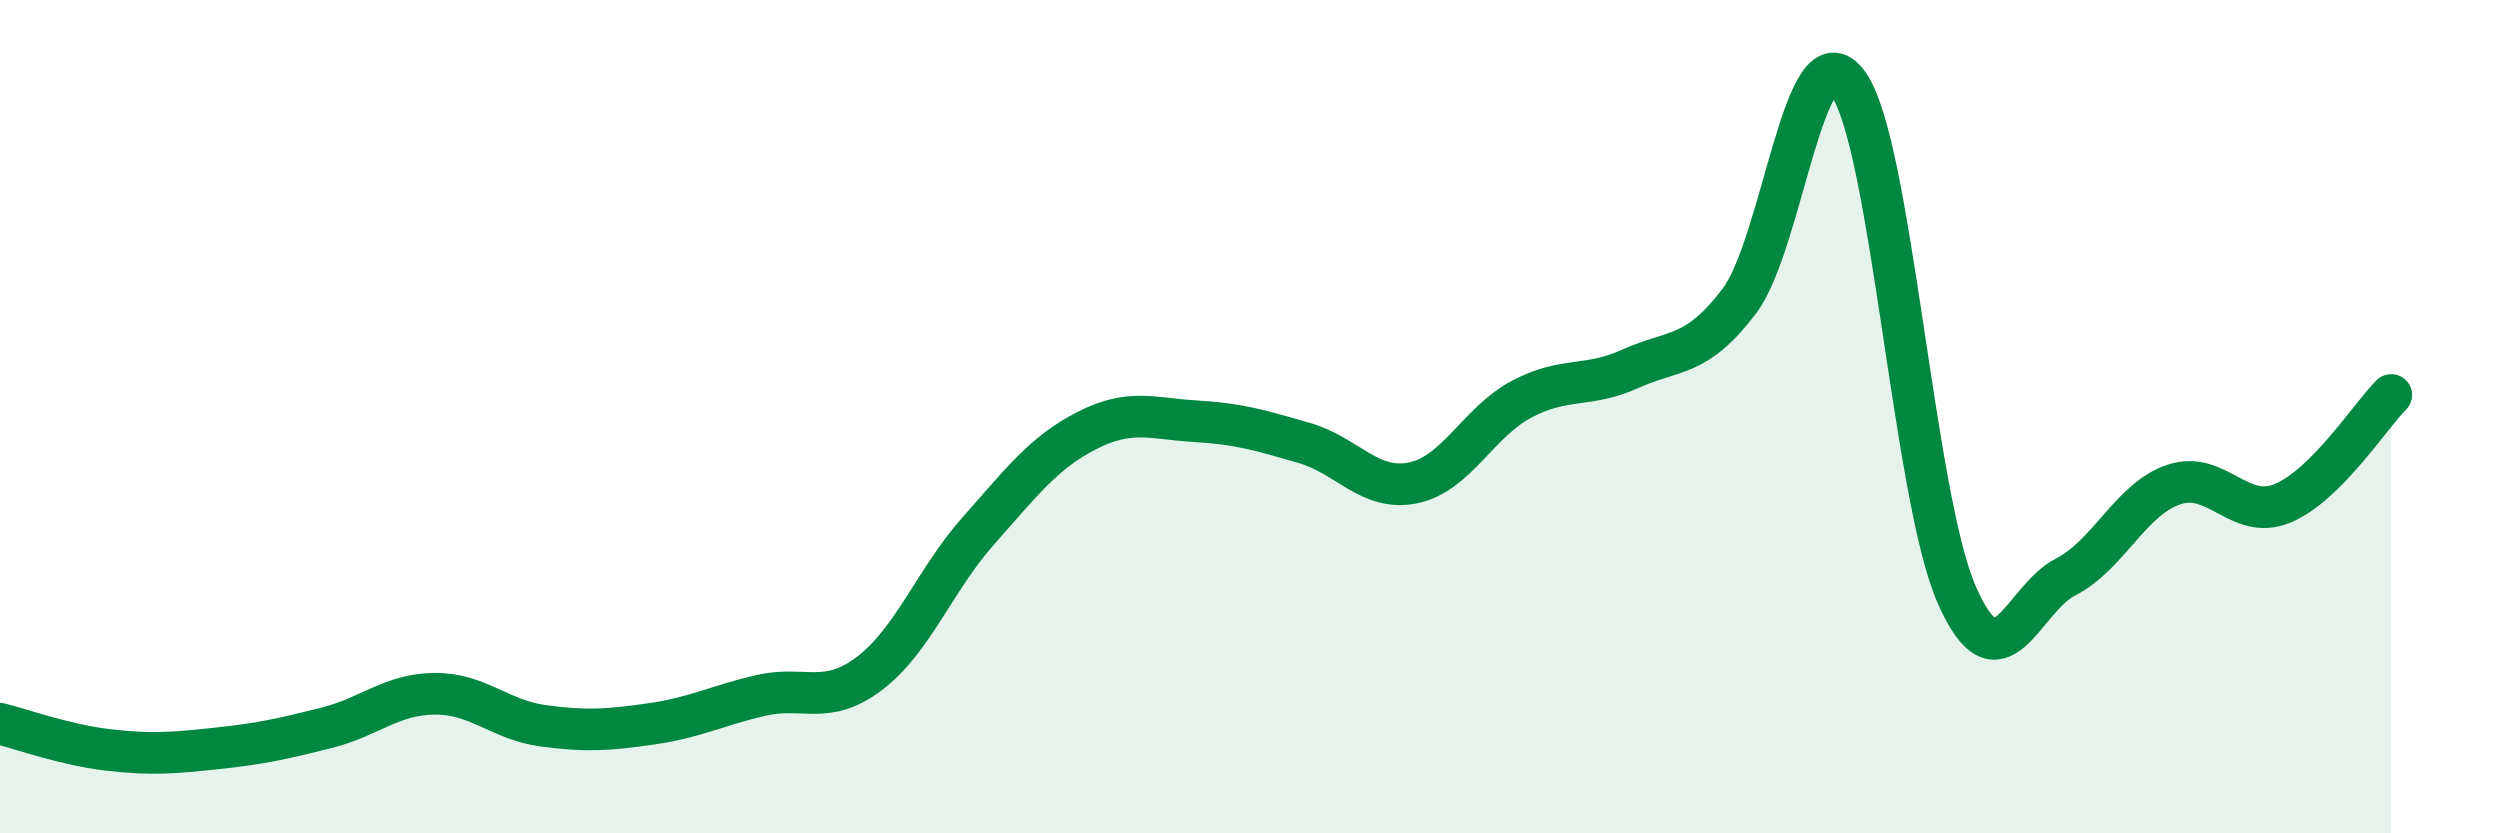
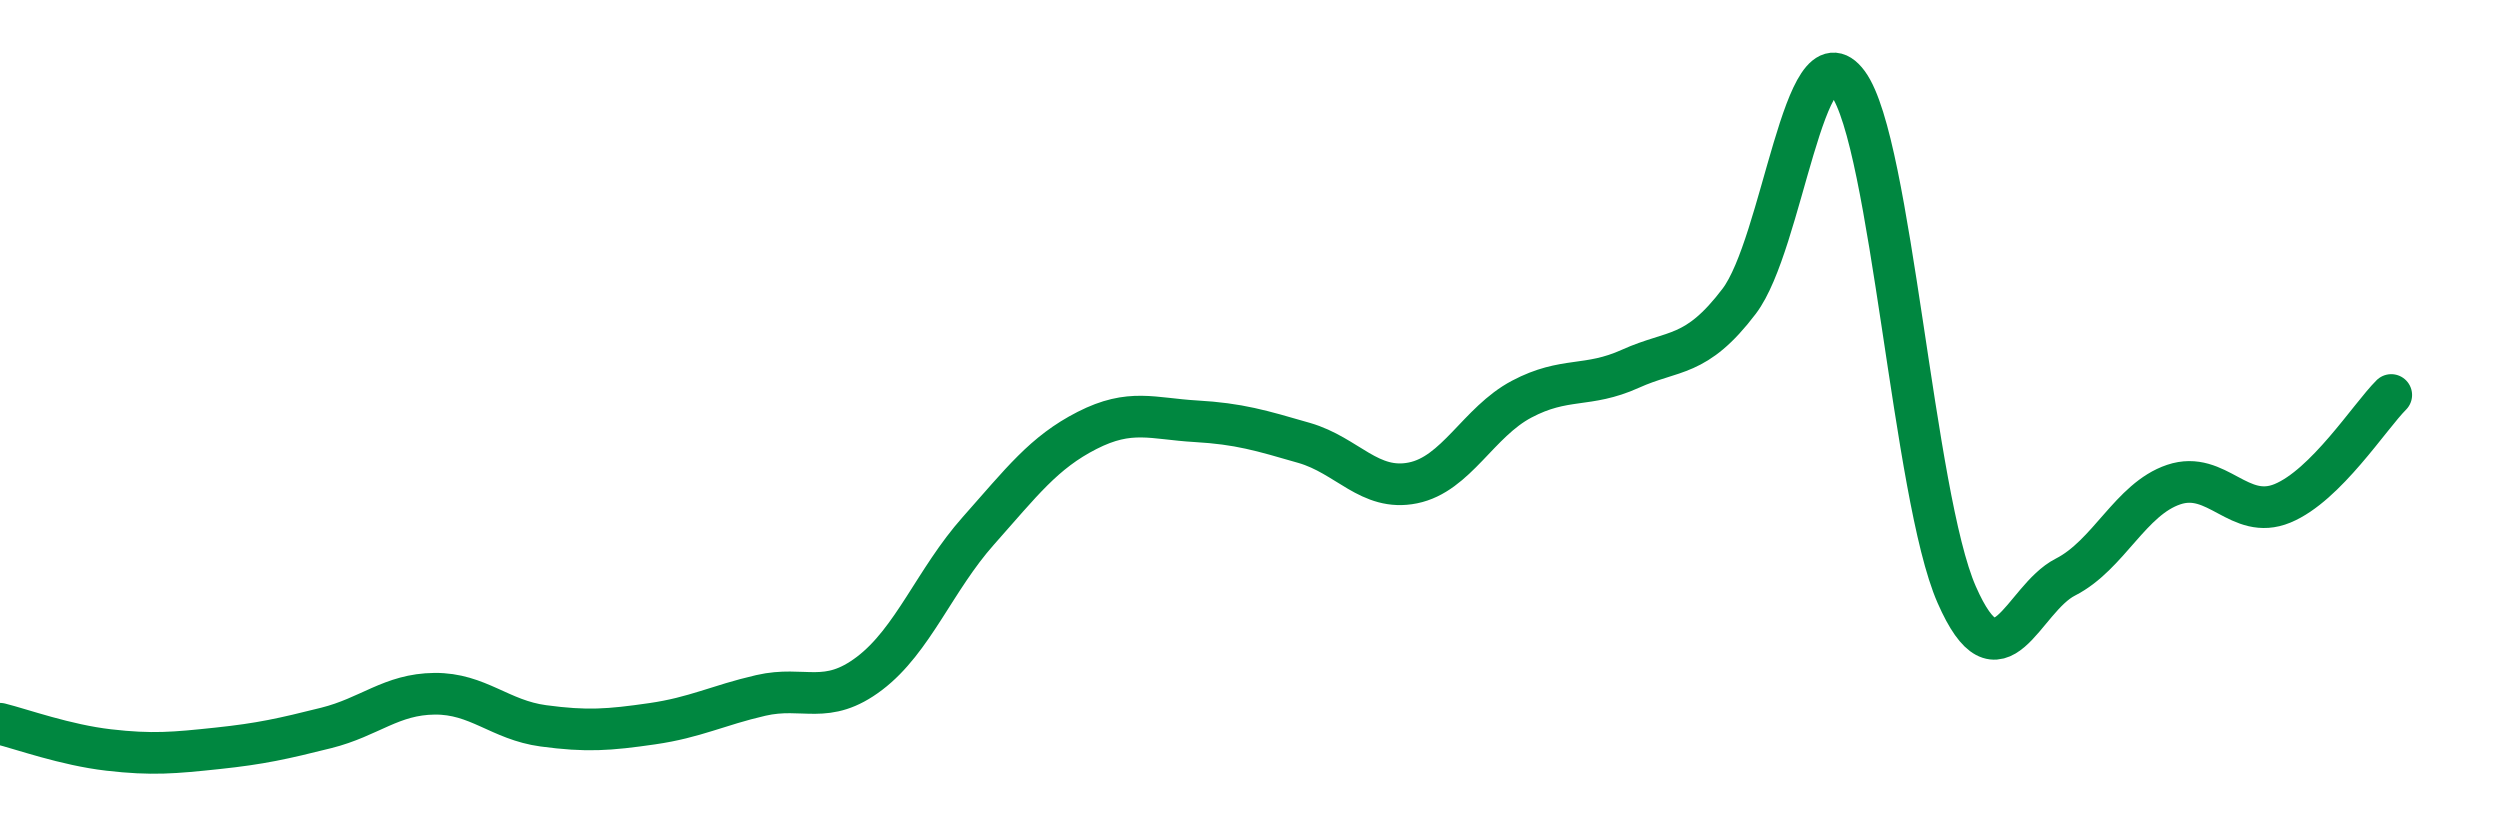
<svg xmlns="http://www.w3.org/2000/svg" width="60" height="20" viewBox="0 0 60 20">
-   <path d="M 0,17.37 C 0.52,17.5 1.57,17.88 2.61,18 C 3.65,18.12 4.18,18.07 5.22,17.96 C 6.26,17.85 6.79,17.73 7.83,17.47 C 8.87,17.21 9.39,16.66 10.43,16.65 C 11.47,16.64 12,17.28 13.04,17.42 C 14.08,17.56 14.61,17.52 15.65,17.37 C 16.69,17.22 17.22,16.93 18.26,16.69 C 19.3,16.45 19.83,16.95 20.87,16.16 C 21.91,15.37 22.44,13.91 23.48,12.74 C 24.52,11.57 25.05,10.86 26.09,10.33 C 27.13,9.8 27.66,10.05 28.7,10.11 C 29.74,10.17 30.26,10.33 31.3,10.63 C 32.34,10.93 32.87,11.8 33.91,11.59 C 34.95,11.38 35.48,10.13 36.52,9.58 C 37.56,9.03 38.09,9.32 39.13,8.85 C 40.17,8.38 40.7,8.6 41.74,7.23 C 42.78,5.86 43.31,0.59 44.35,2 C 45.39,3.41 45.92,11.9 46.96,14.27 C 48,16.64 48.53,14.38 49.57,13.85 C 50.61,13.32 51.13,11.98 52.17,11.63 C 53.21,11.28 53.74,12.51 54.78,12.08 C 55.82,11.65 56.87,10 57.39,9.48L57.39 20L0 20Z" fill="#008740" opacity="0.1" stroke-linecap="round" stroke-linejoin="round" />
  <path d="M 0,17.37 C 0.52,17.5 1.57,17.88 2.61,18 C 3.65,18.12 4.18,18.07 5.22,17.96 C 6.26,17.85 6.79,17.73 7.83,17.47 C 8.87,17.21 9.39,16.66 10.43,16.65 C 11.47,16.64 12,17.28 13.04,17.42 C 14.08,17.56 14.61,17.52 15.65,17.37 C 16.69,17.22 17.22,16.93 18.26,16.69 C 19.3,16.45 19.83,16.95 20.87,16.16 C 21.91,15.37 22.44,13.91 23.48,12.74 C 24.52,11.57 25.05,10.86 26.09,10.33 C 27.13,9.8 27.66,10.05 28.7,10.11 C 29.74,10.17 30.26,10.33 31.3,10.63 C 32.34,10.93 32.87,11.8 33.91,11.59 C 34.95,11.38 35.48,10.13 36.52,9.58 C 37.56,9.03 38.09,9.32 39.13,8.85 C 40.17,8.38 40.7,8.6 41.74,7.23 C 42.78,5.86 43.31,0.59 44.35,2 C 45.39,3.41 45.92,11.9 46.96,14.27 C 48,16.64 48.53,14.38 49.57,13.85 C 50.61,13.32 51.13,11.98 52.17,11.63 C 53.21,11.28 53.74,12.51 54.78,12.08 C 55.82,11.65 56.87,10 57.39,9.48" stroke="#008740" stroke-width="1" fill="none" stroke-linecap="round" stroke-linejoin="round" />
</svg>